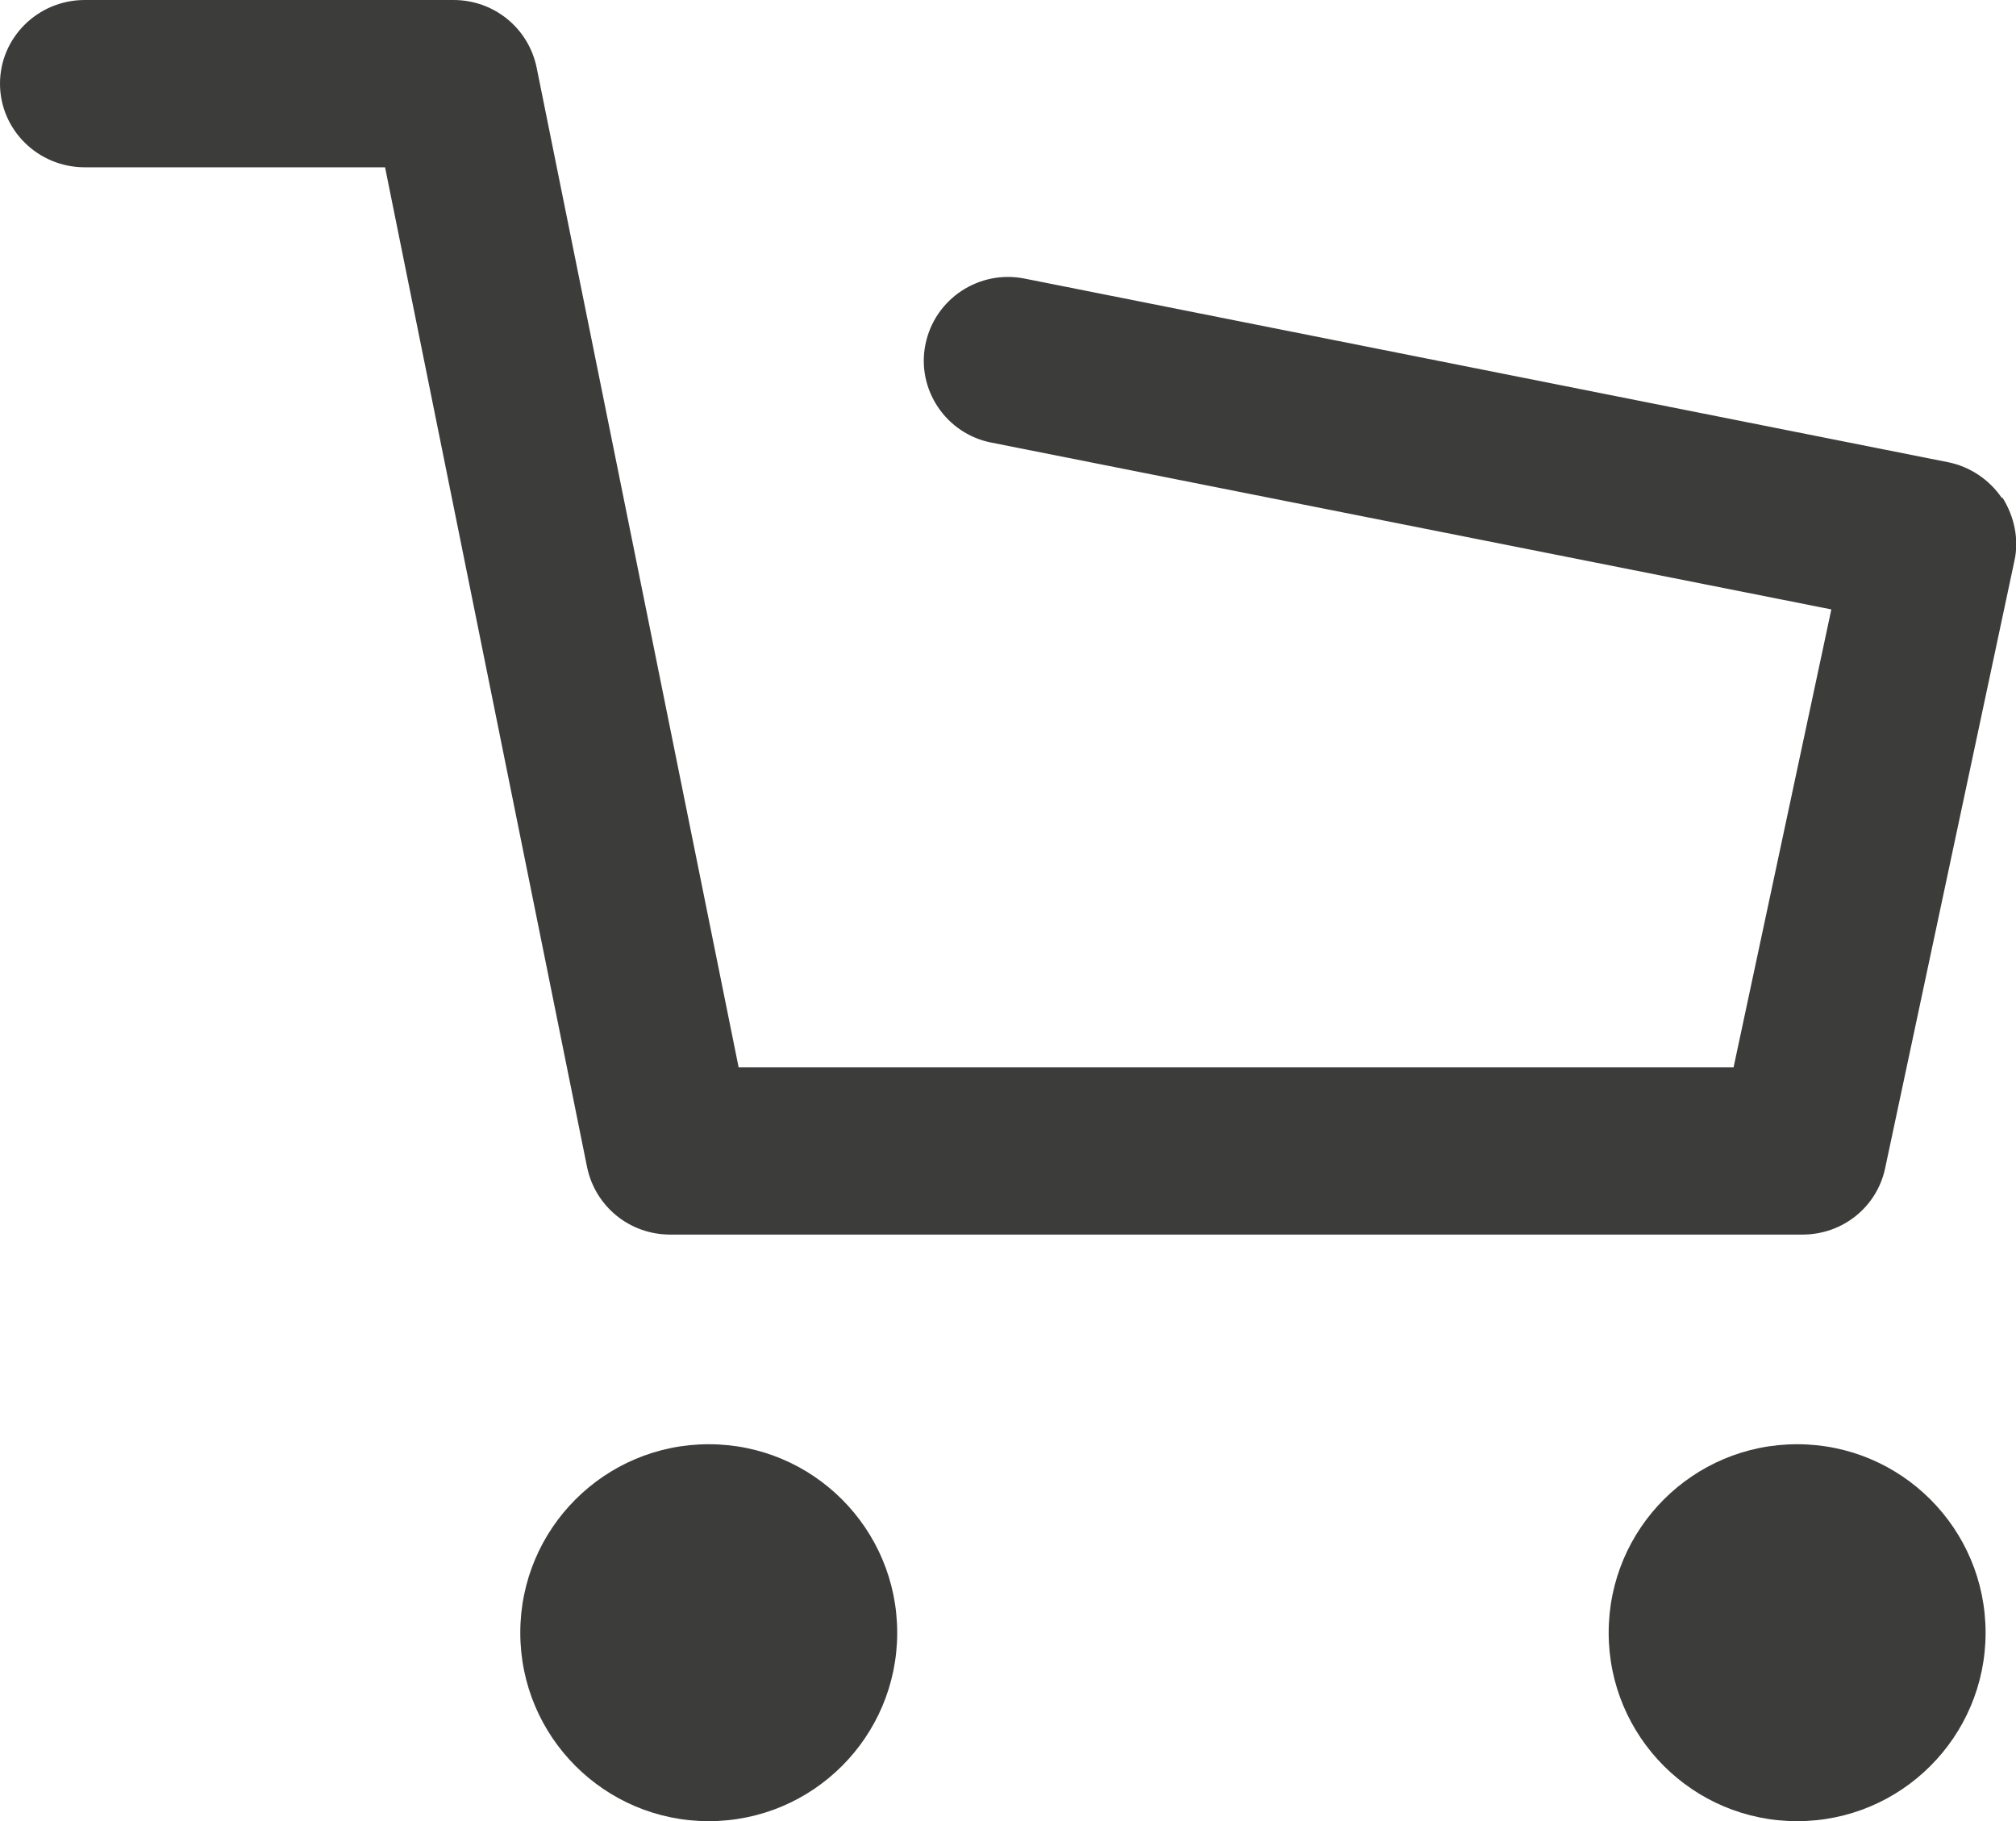
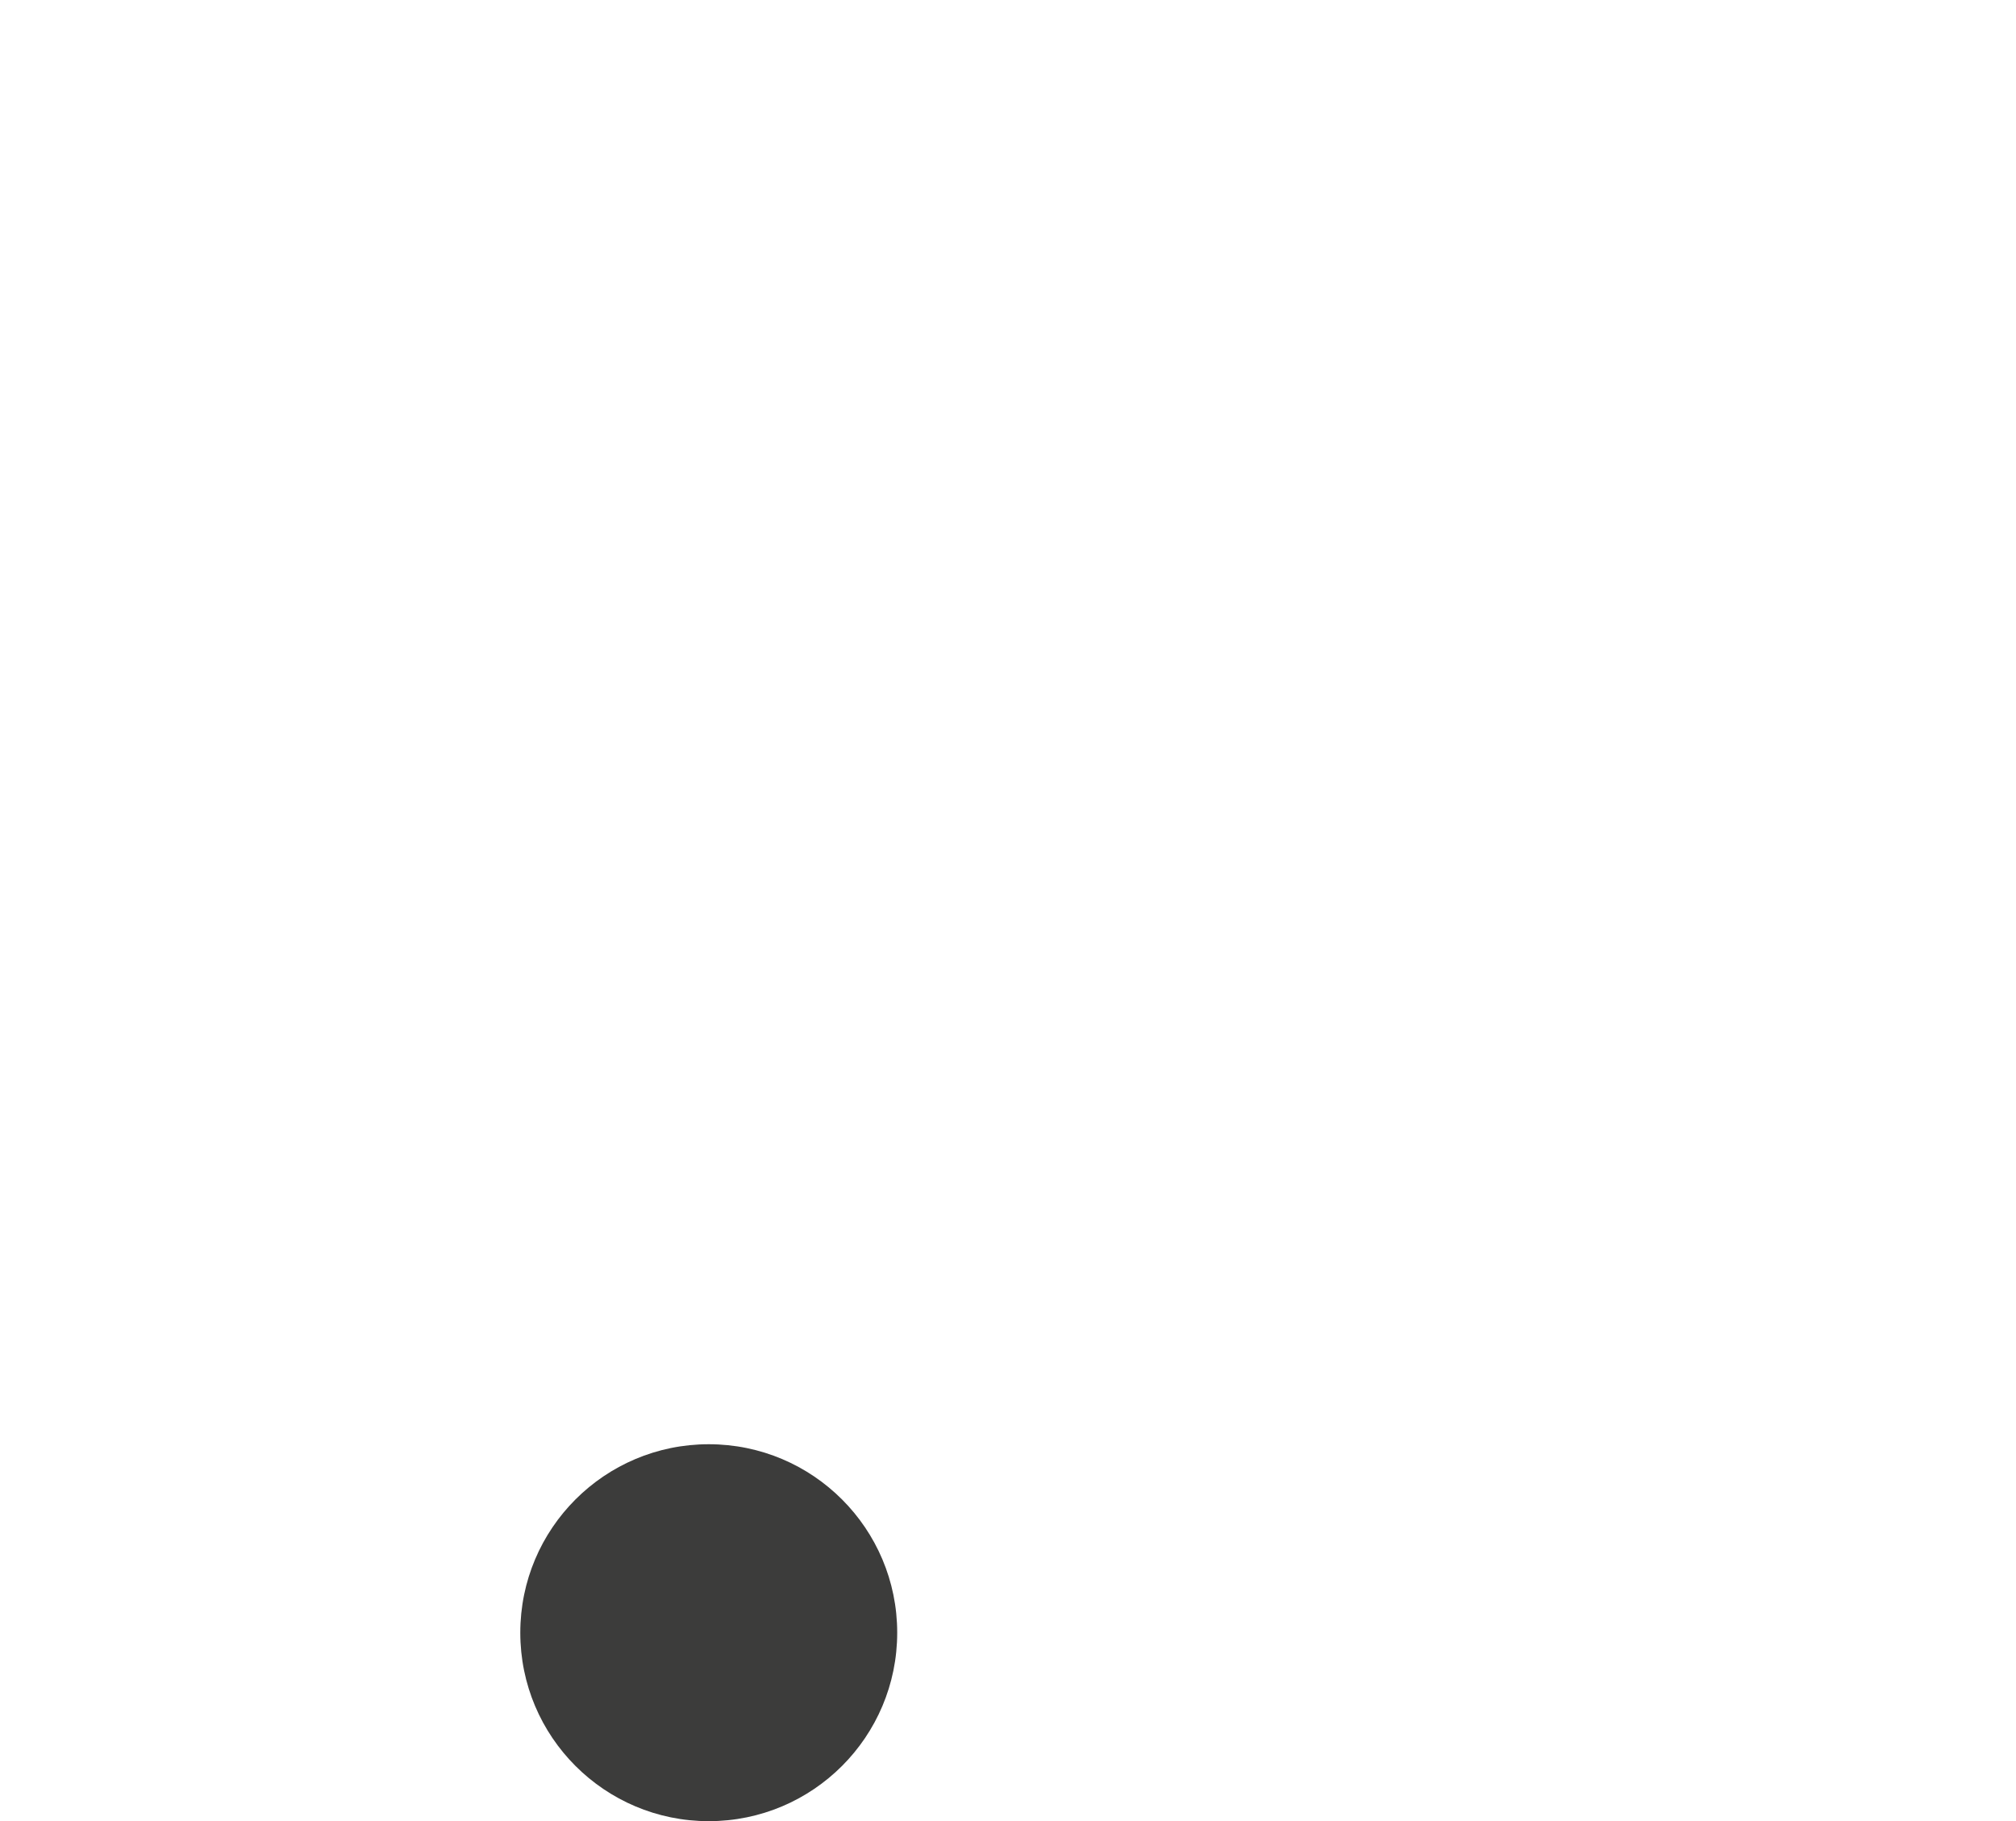
<svg xmlns="http://www.w3.org/2000/svg" id="Capa_2" data-name="Capa 2" viewBox="0 0 37.12 33.53">
  <defs>
    <style> .cls-1 { fill: #3c3c3b; } </style>
  </defs>
  <g id="Capa_1-2" data-name="Capa 1">
    <g>
-       <path class="cls-1" d="M36.86,9.17c-.23-.34-.59-.58-.99-.66l-17-3.38c-.84-.17-1.66.37-1.83,1.21-.17.83.38,1.65,1.22,1.81l15.46,3.07-1.8,8.43H13.6L9.88,1.24c-.15-.72-.78-1.24-1.53-1.24H1.56C.7,0,0,.69,0,1.54s.7,1.54,1.56,1.54h5.53l3.72,18.41c.15.72.78,1.24,1.53,1.24h20.85c.74,0,1.37-.51,1.52-1.22l2.38-11.18c.09-.4,0-.82-.22-1.17Z" />
      <circle class="cls-1" cx="13.05" cy="30.06" r="3.47" />
-       <circle class="cls-1" cx="33.09" cy="30.06" r="3.47" />
    </g>
  </g>
</svg>